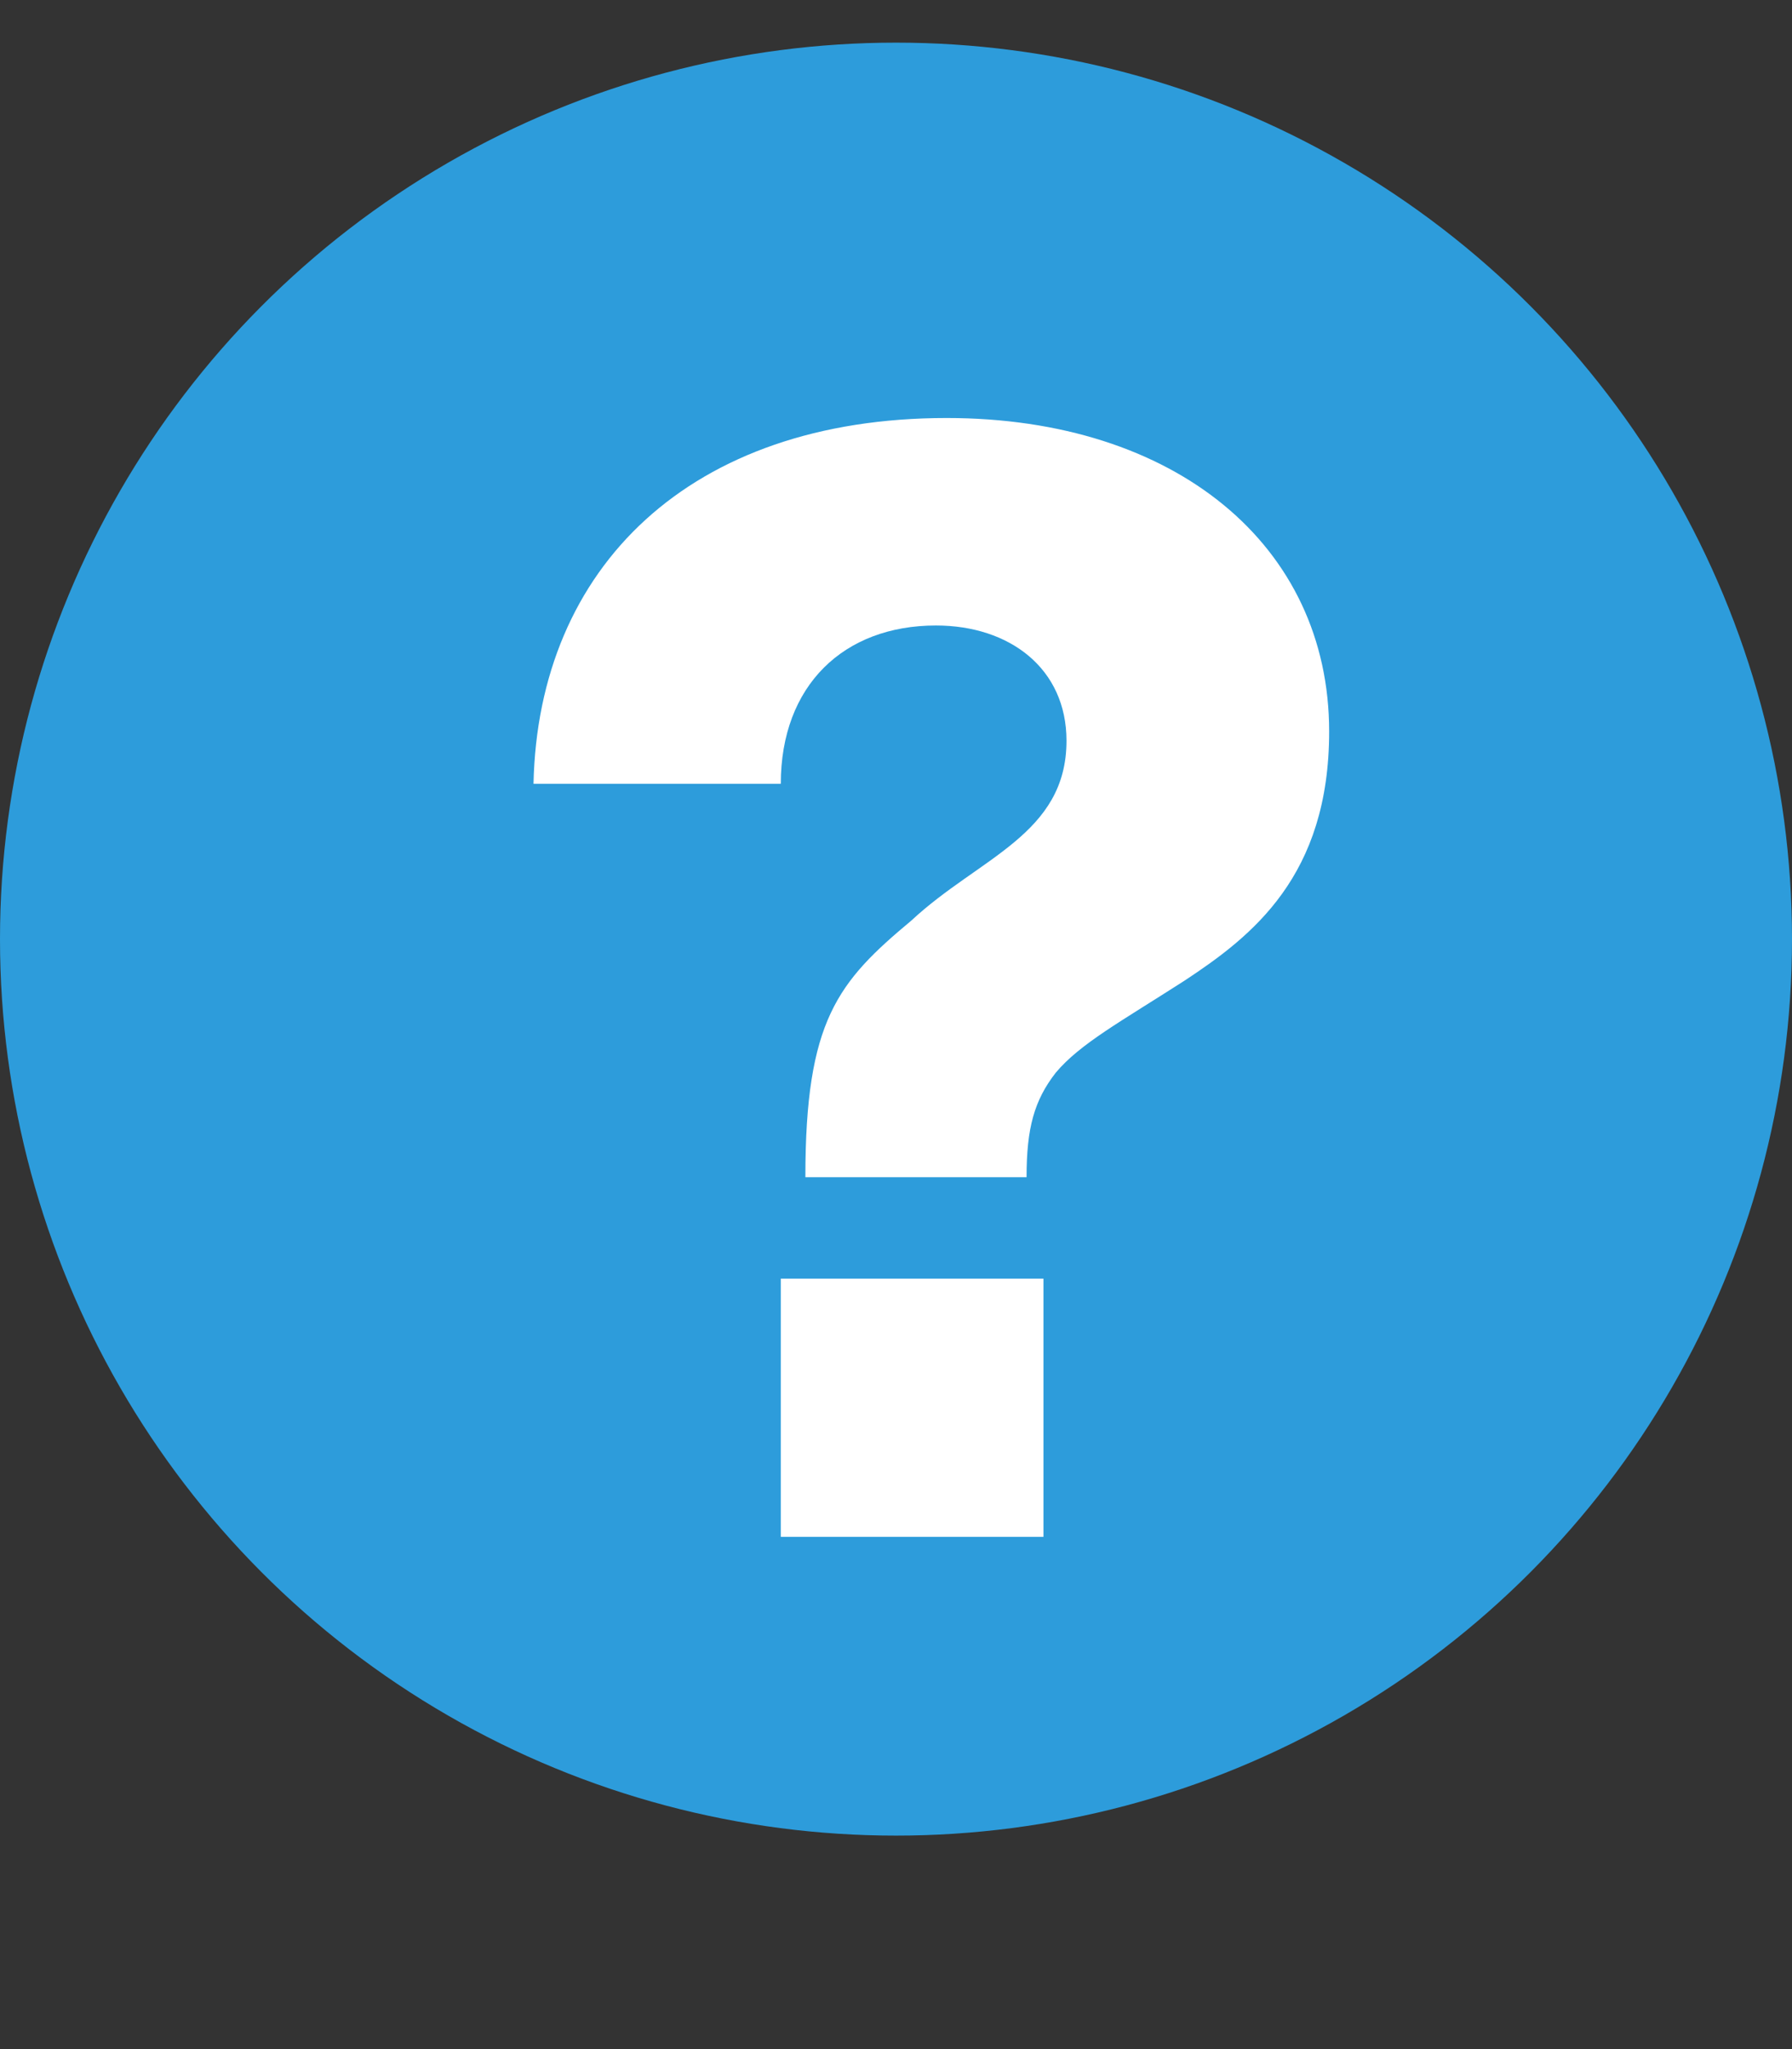
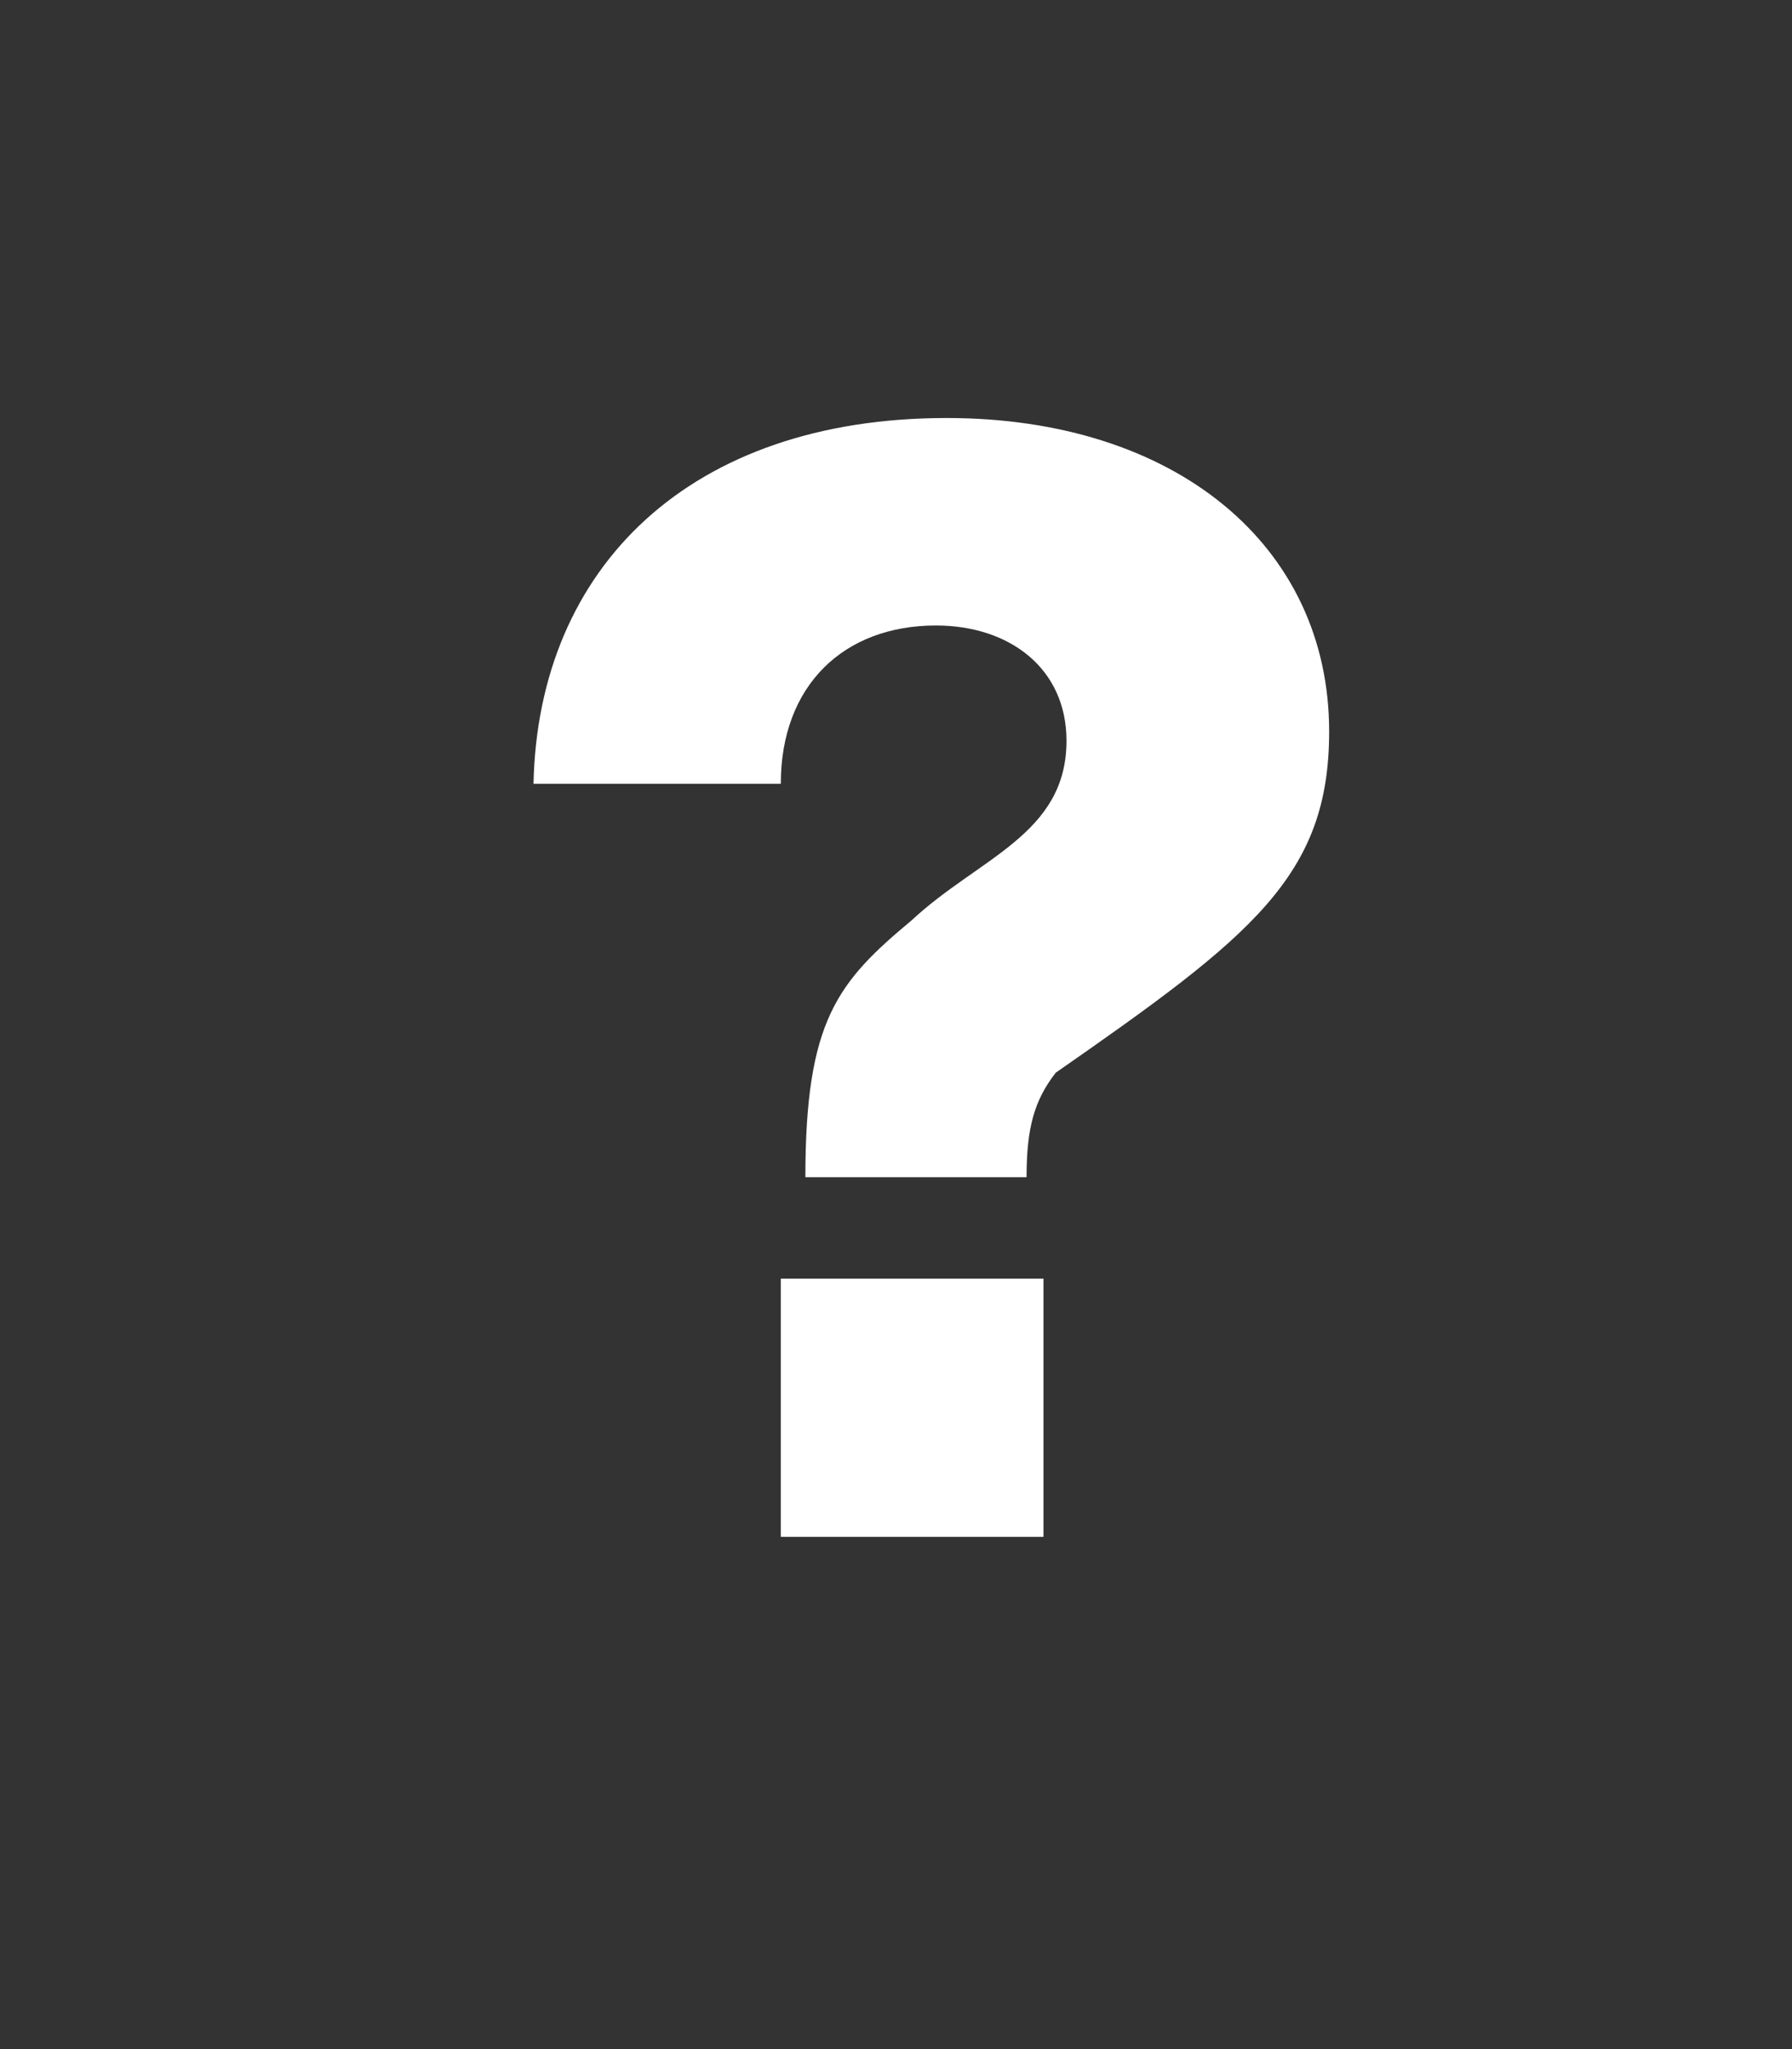
<svg xmlns="http://www.w3.org/2000/svg" width="14" height="16" viewBox="0 0 14 16" fill="none">
  <rect x="0" y="0" width="14" height="16" fill="#333333" stroke="none" />
-   <circle cx="7" cy="7.333" r="7" fill="#2D9CDB" />
-   <path d="M6.292 9.192H8.02C8.02 8.808 8.08 8.592 8.248 8.376C8.44 8.148 8.752 7.98 9.256 7.656C9.784 7.308 10.384 6.84 10.384 5.712C10.384 4.26 9.184 3.264 7.396 3.264C5.392 3.264 4.204 4.428 4.168 6.12H6.1C6.1 5.352 6.592 4.884 7.312 4.884C7.888 4.884 8.332 5.22 8.332 5.784C8.332 6.516 7.648 6.696 7.12 7.188C6.544 7.668 6.292 7.968 6.292 9.192ZM6.1 12H8.152V9.984H6.1V12Z" fill="white" />
+   <path d="M6.292 9.192H8.02C8.02 8.808 8.08 8.592 8.248 8.376C9.784 7.308 10.384 6.84 10.384 5.712C10.384 4.26 9.184 3.264 7.396 3.264C5.392 3.264 4.204 4.428 4.168 6.12H6.1C6.1 5.352 6.592 4.884 7.312 4.884C7.888 4.884 8.332 5.22 8.332 5.784C8.332 6.516 7.648 6.696 7.12 7.188C6.544 7.668 6.292 7.968 6.292 9.192ZM6.1 12H8.152V9.984H6.1V12Z" fill="white" />
</svg>